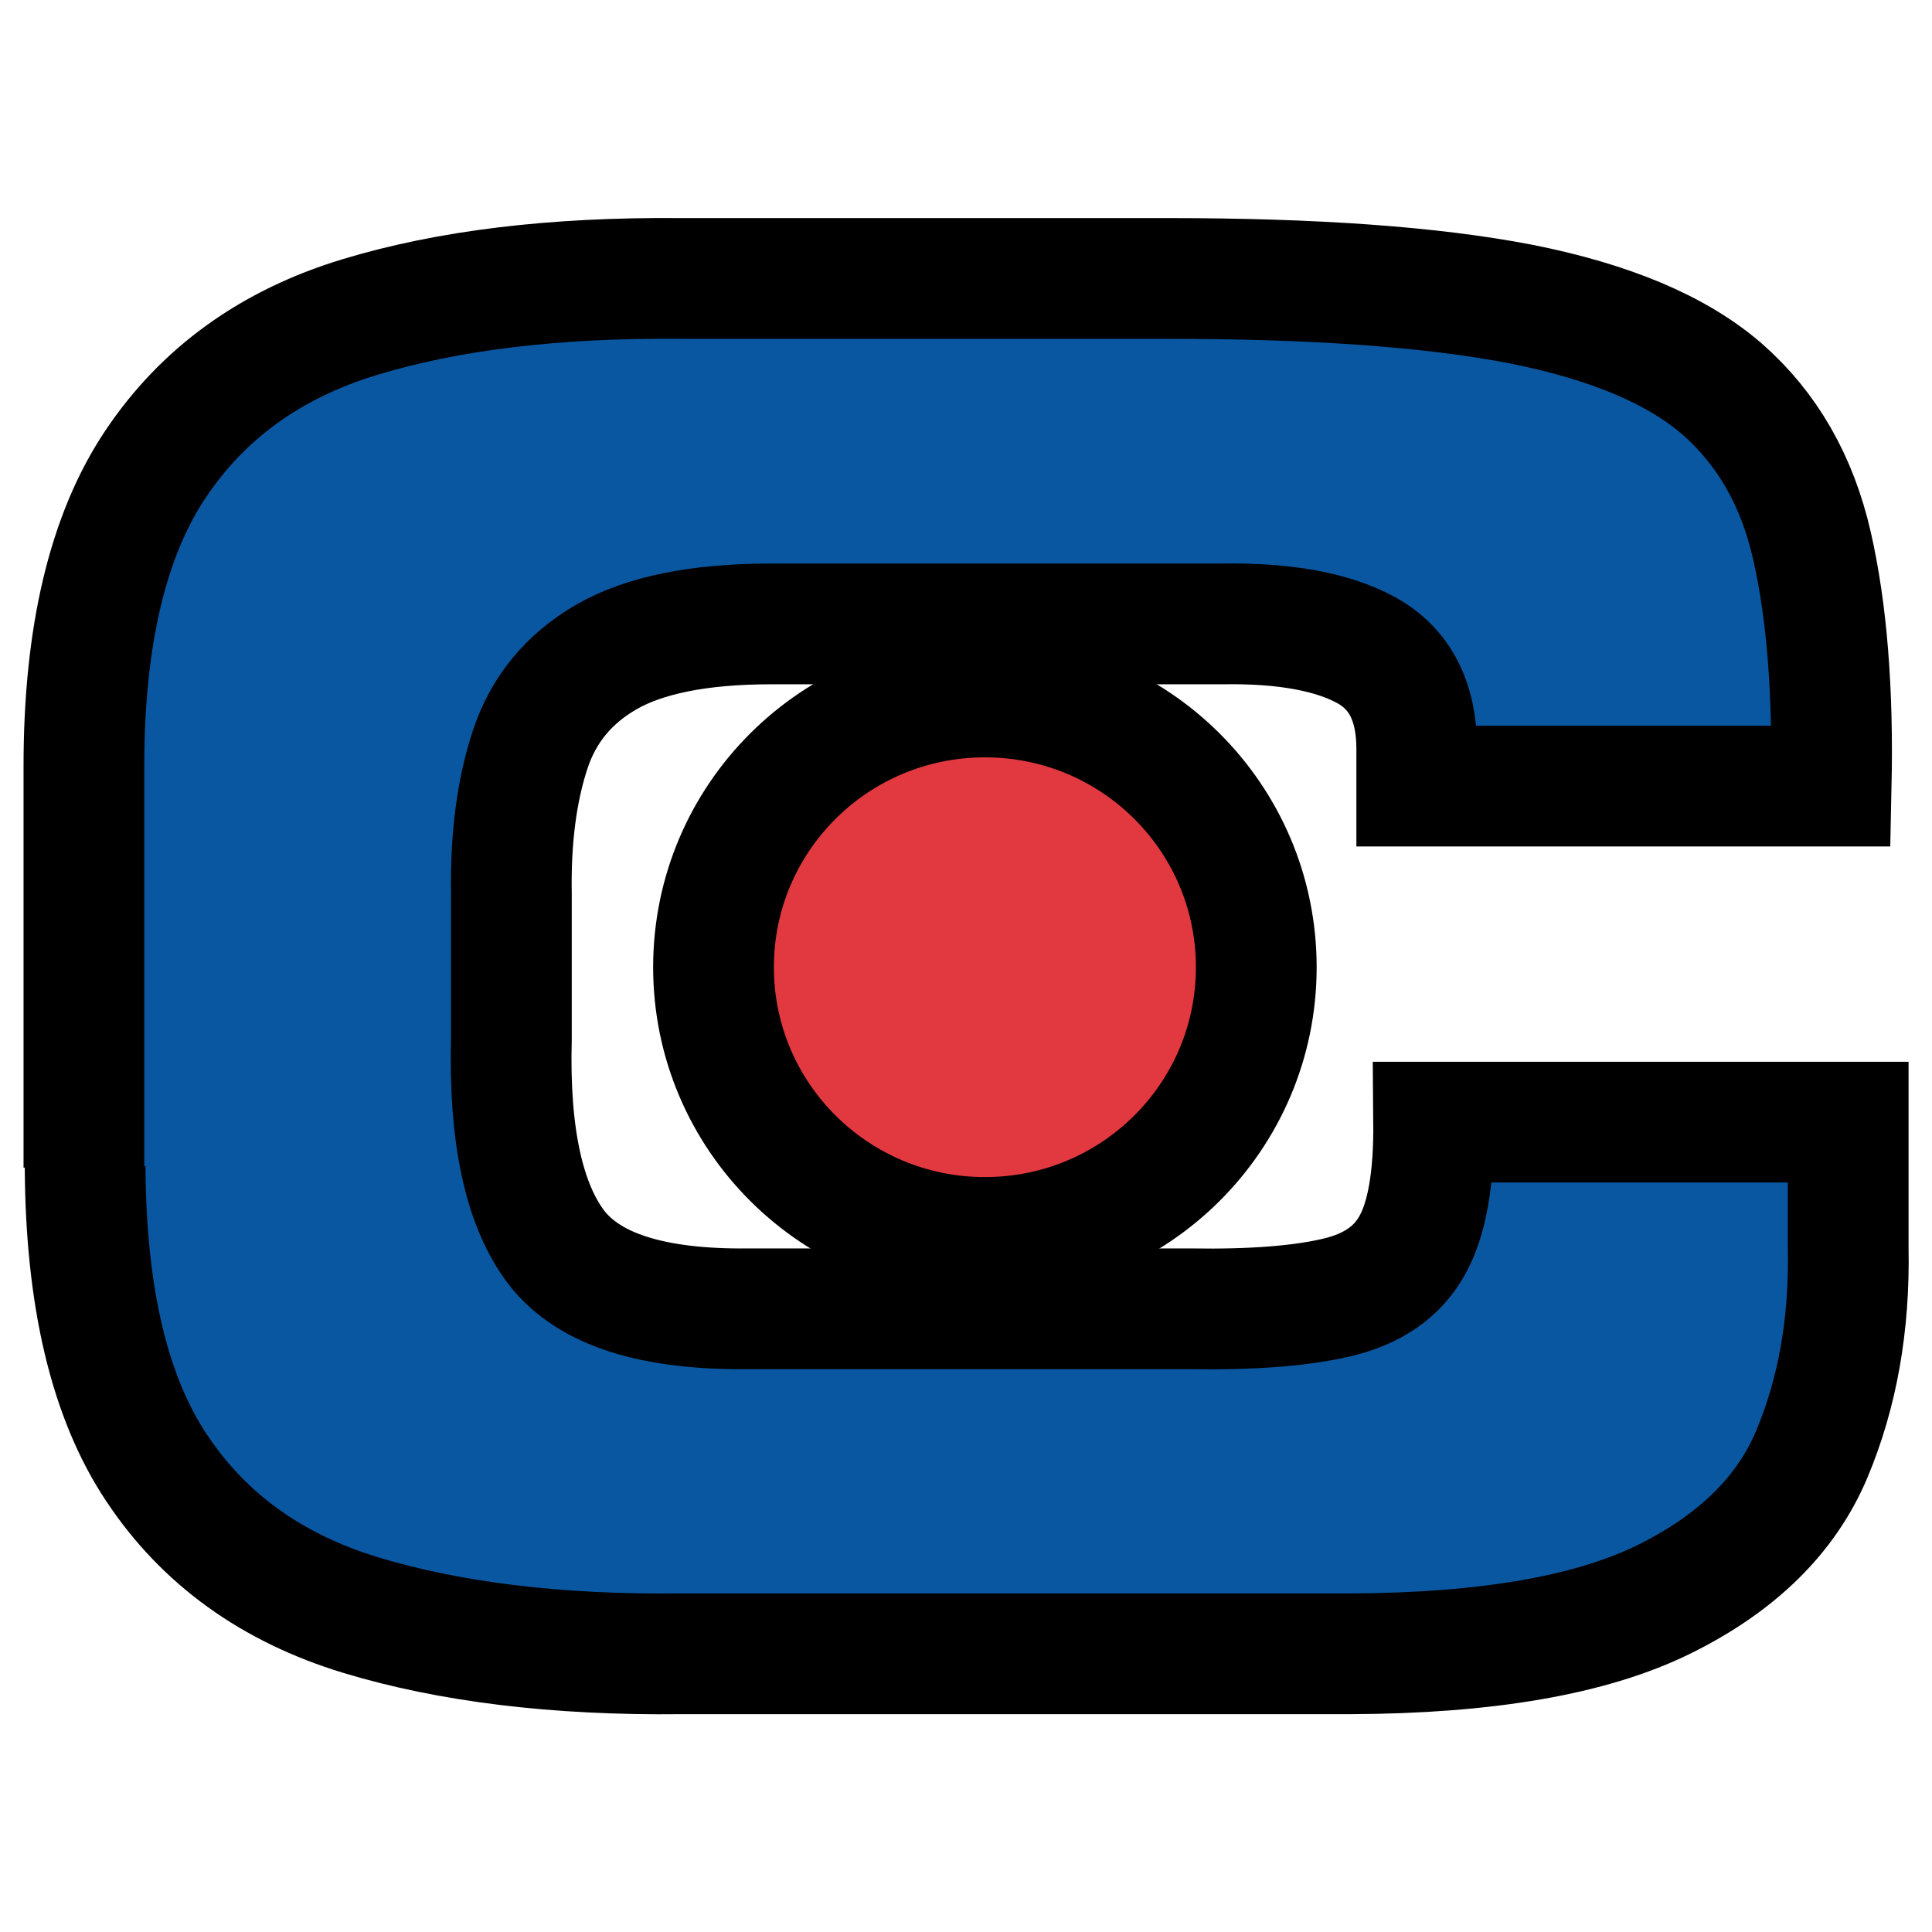
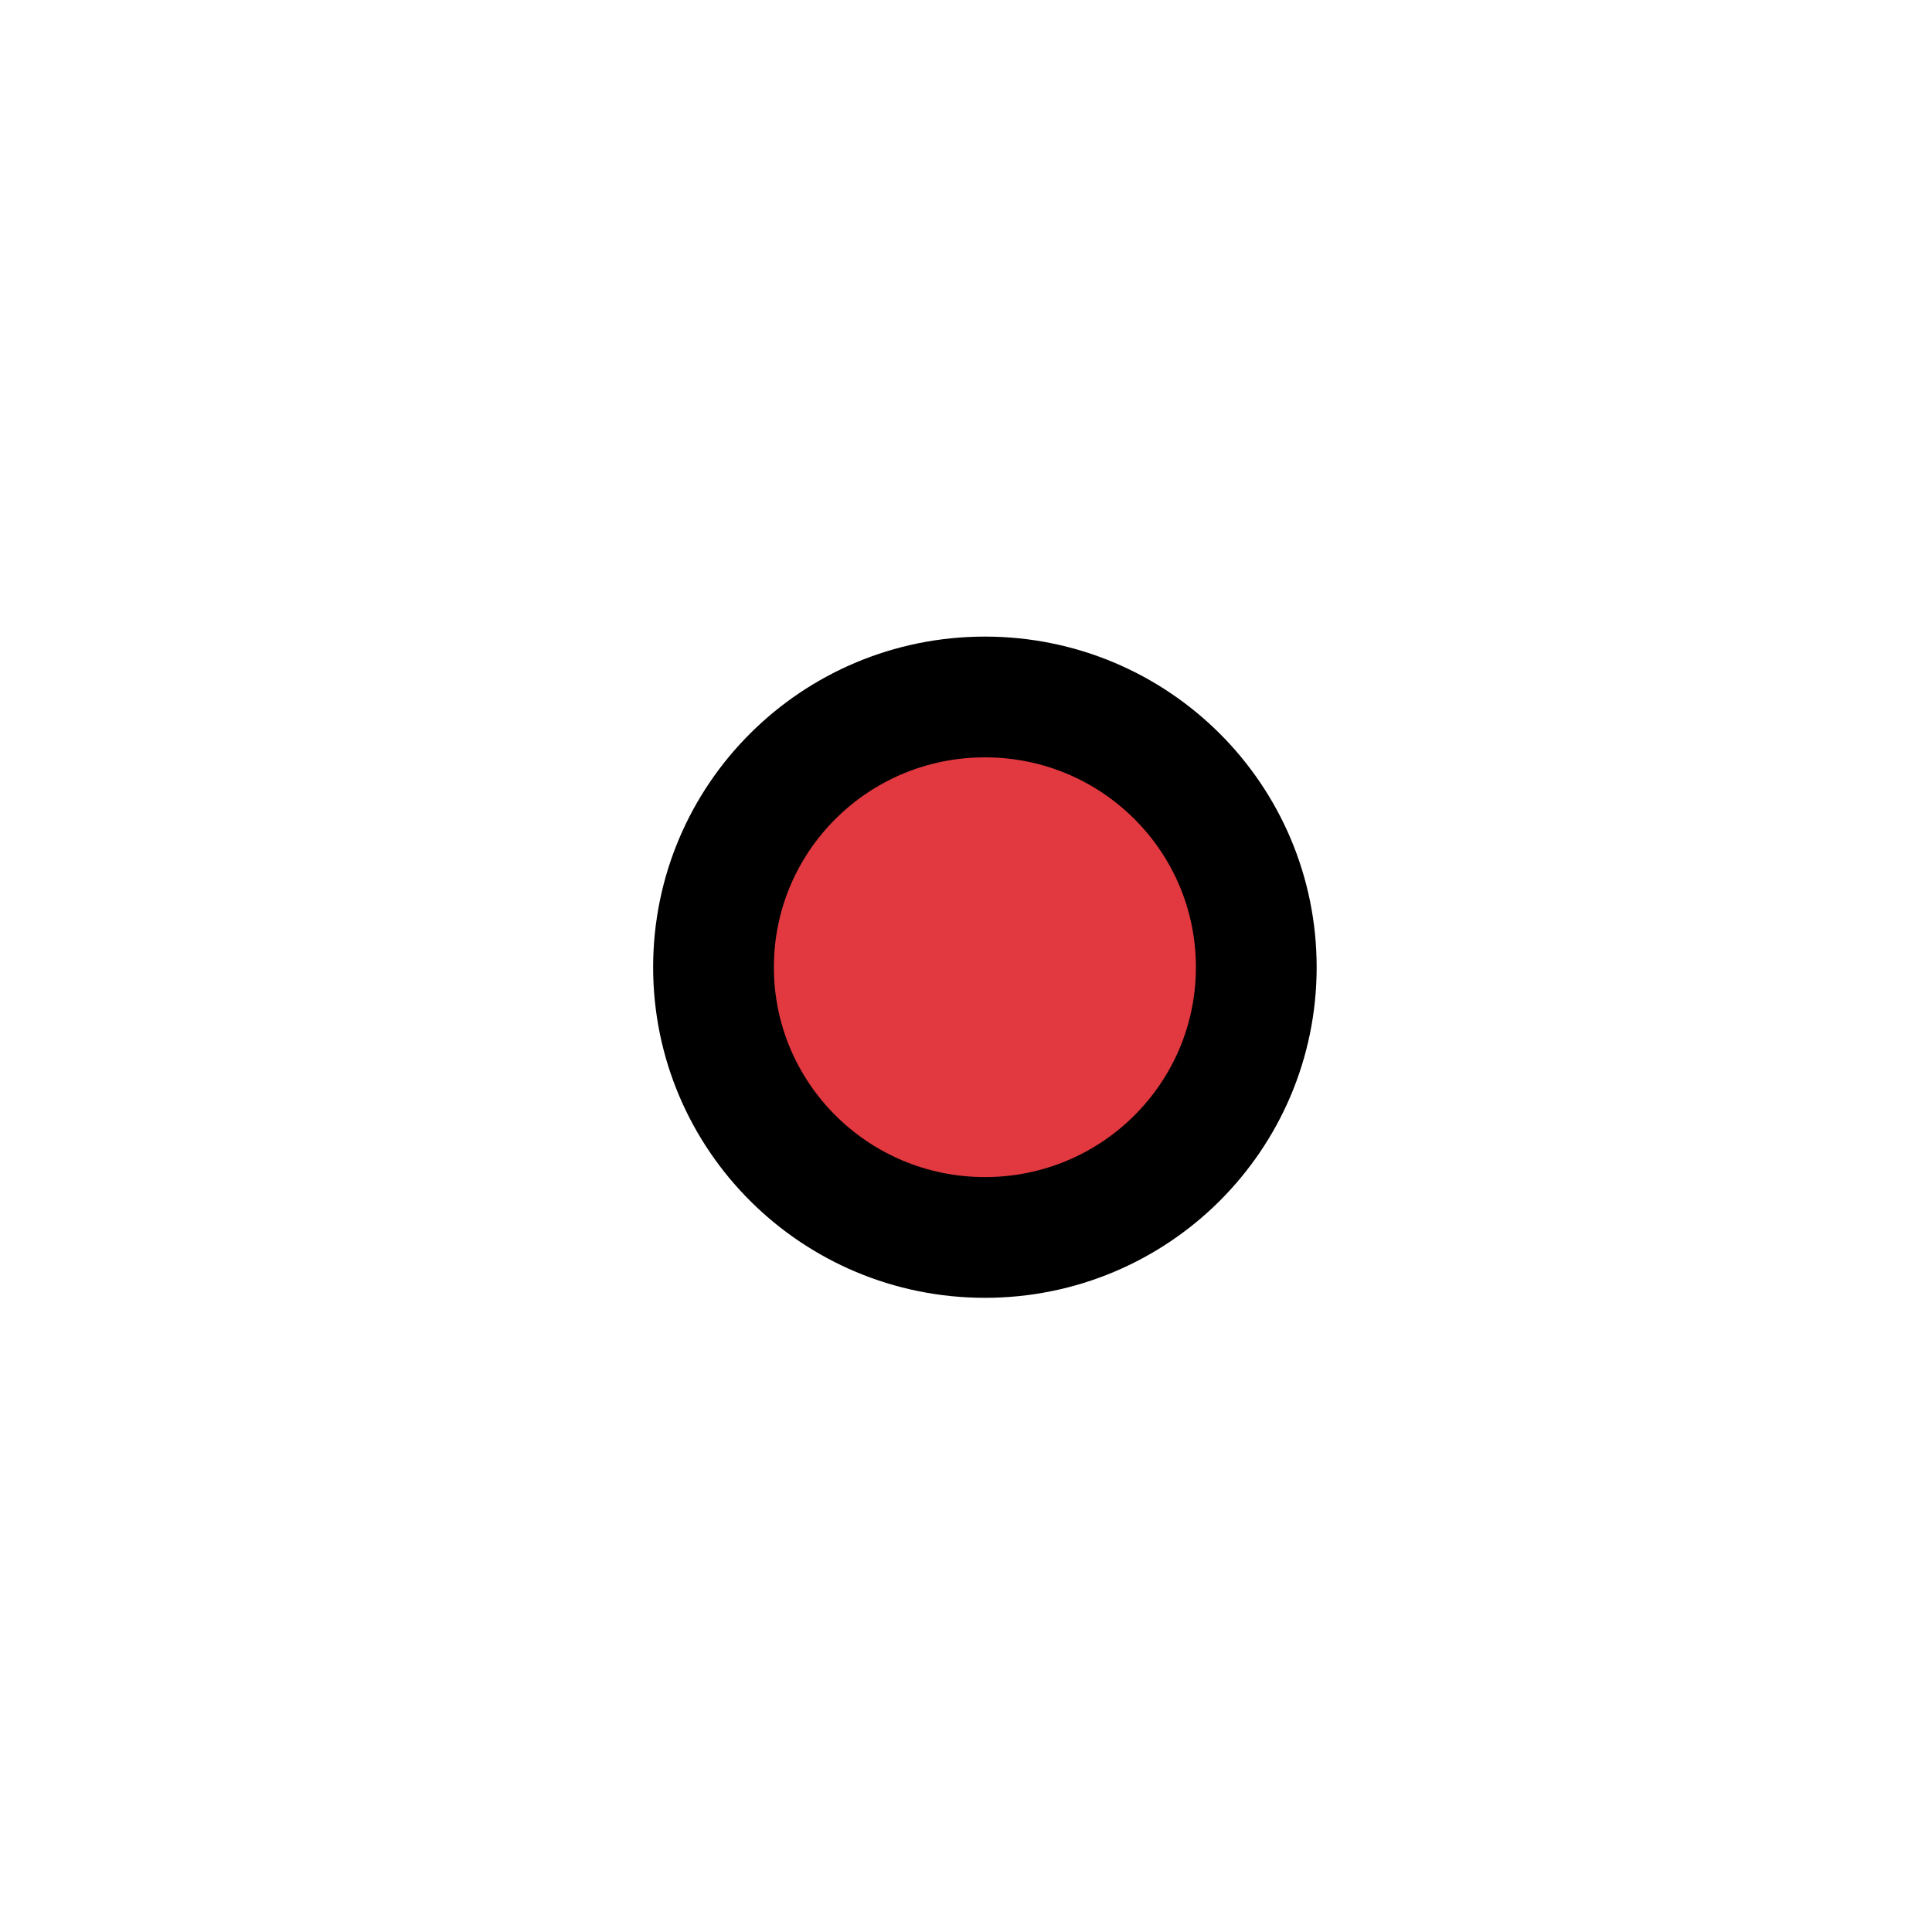
<svg xmlns="http://www.w3.org/2000/svg" width="16" height="16" xml:space="preserve">
  <defs>
    <clipPath id="clip0">
      <rect x="1240" y="270" width="1897" height="1935" id="svg_1" />
    </clipPath>
  </defs>
  <g>
    <title>Layer 1</title>
    <g stroke="null" id="svg_3">
-       <path stroke="null" d="m0.695,9.67l0,-3.328c0,-1.078 0.2,-1.912 0.593,-2.498c0.392,-0.586 0.952,-0.993 1.688,-1.217c0.736,-0.224 1.618,-0.33 2.656,-0.321l4.037,0c1.214,0 2.186,0.069 2.926,0.212c0.735,0.146 1.291,0.378 1.667,0.704c0.372,0.326 0.621,0.757 0.744,1.298c0.123,0.541 0.176,1.2 0.159,1.99l-3.432,0l0,-0.309c0,-0.395 -0.143,-0.667 -0.421,-0.818c-0.278,-0.151 -0.674,-0.224 -1.185,-0.216l-3.743,0c-0.597,0 -1.05,0.094 -1.361,0.273c-0.311,0.179 -0.523,0.435 -0.633,0.769c-0.11,0.334 -0.163,0.732 -0.155,1.196l0,1.2c-0.021,0.802 0.106,1.375 0.372,1.725c0.27,0.35 0.797,0.517 1.59,0.509l3.665,0c0.511,0.008 0.915,-0.024 1.21,-0.094c0.294,-0.069 0.503,-0.212 0.625,-0.435c0.123,-0.22 0.18,-0.562 0.176,-1.017l3.433,0l0,1.046c0.012,0.635 -0.09,1.2 -0.302,1.705c-0.213,0.505 -0.621,0.903 -1.222,1.2c-0.601,0.297 -1.467,0.448 -2.603,0.452l-5.537,0c-1.034,0.012 -1.92,-0.098 -2.656,-0.321c-0.736,-0.224 -1.299,-0.631 -1.688,-1.217c-0.392,-0.586 -0.588,-1.42 -0.593,-2.498" fill="#0A57A1" id="svg_22" />
      <path stroke="null" d="m5.909,8.01c0,-1.237 1.005,-2.238 2.248,-2.238c1.242,0 2.247,1.001 2.247,2.238c0,1.237 -1.005,2.238 -2.247,2.238c-1.242,0 -2.248,-1.001 -2.248,-2.238" fill="#E2383F" id="svg_30" />
    </g>
  </g>
</svg>